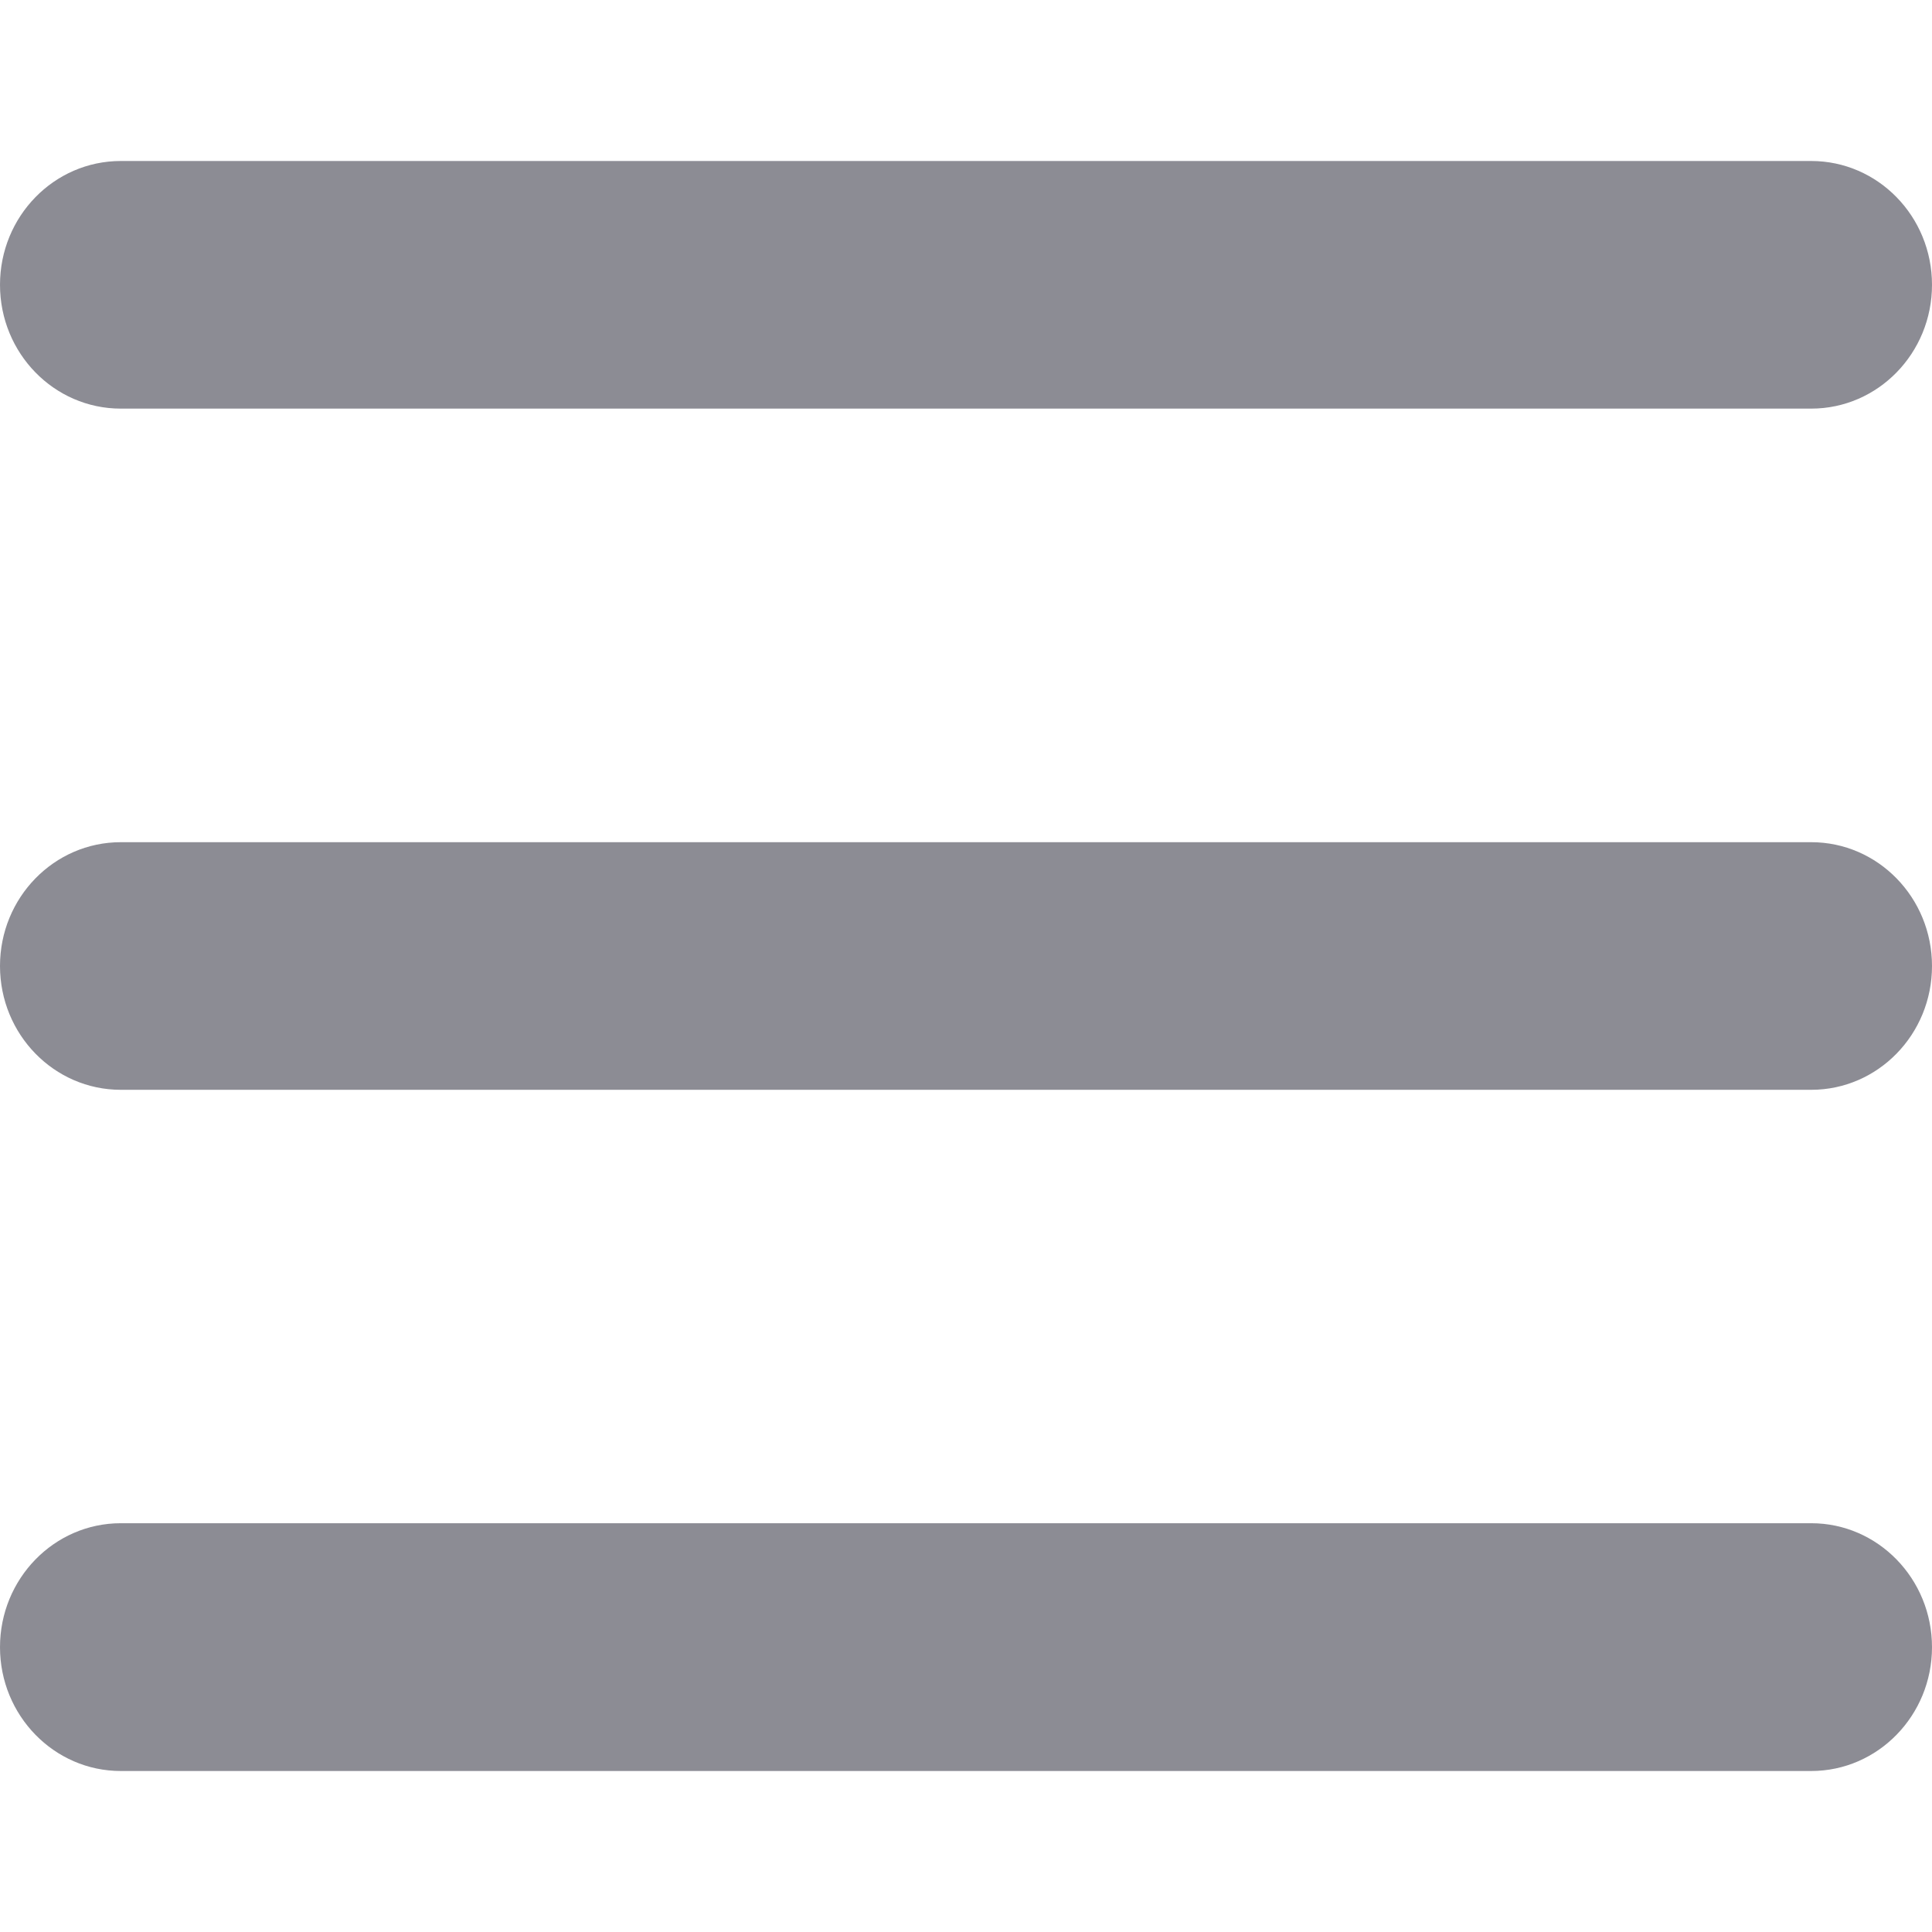
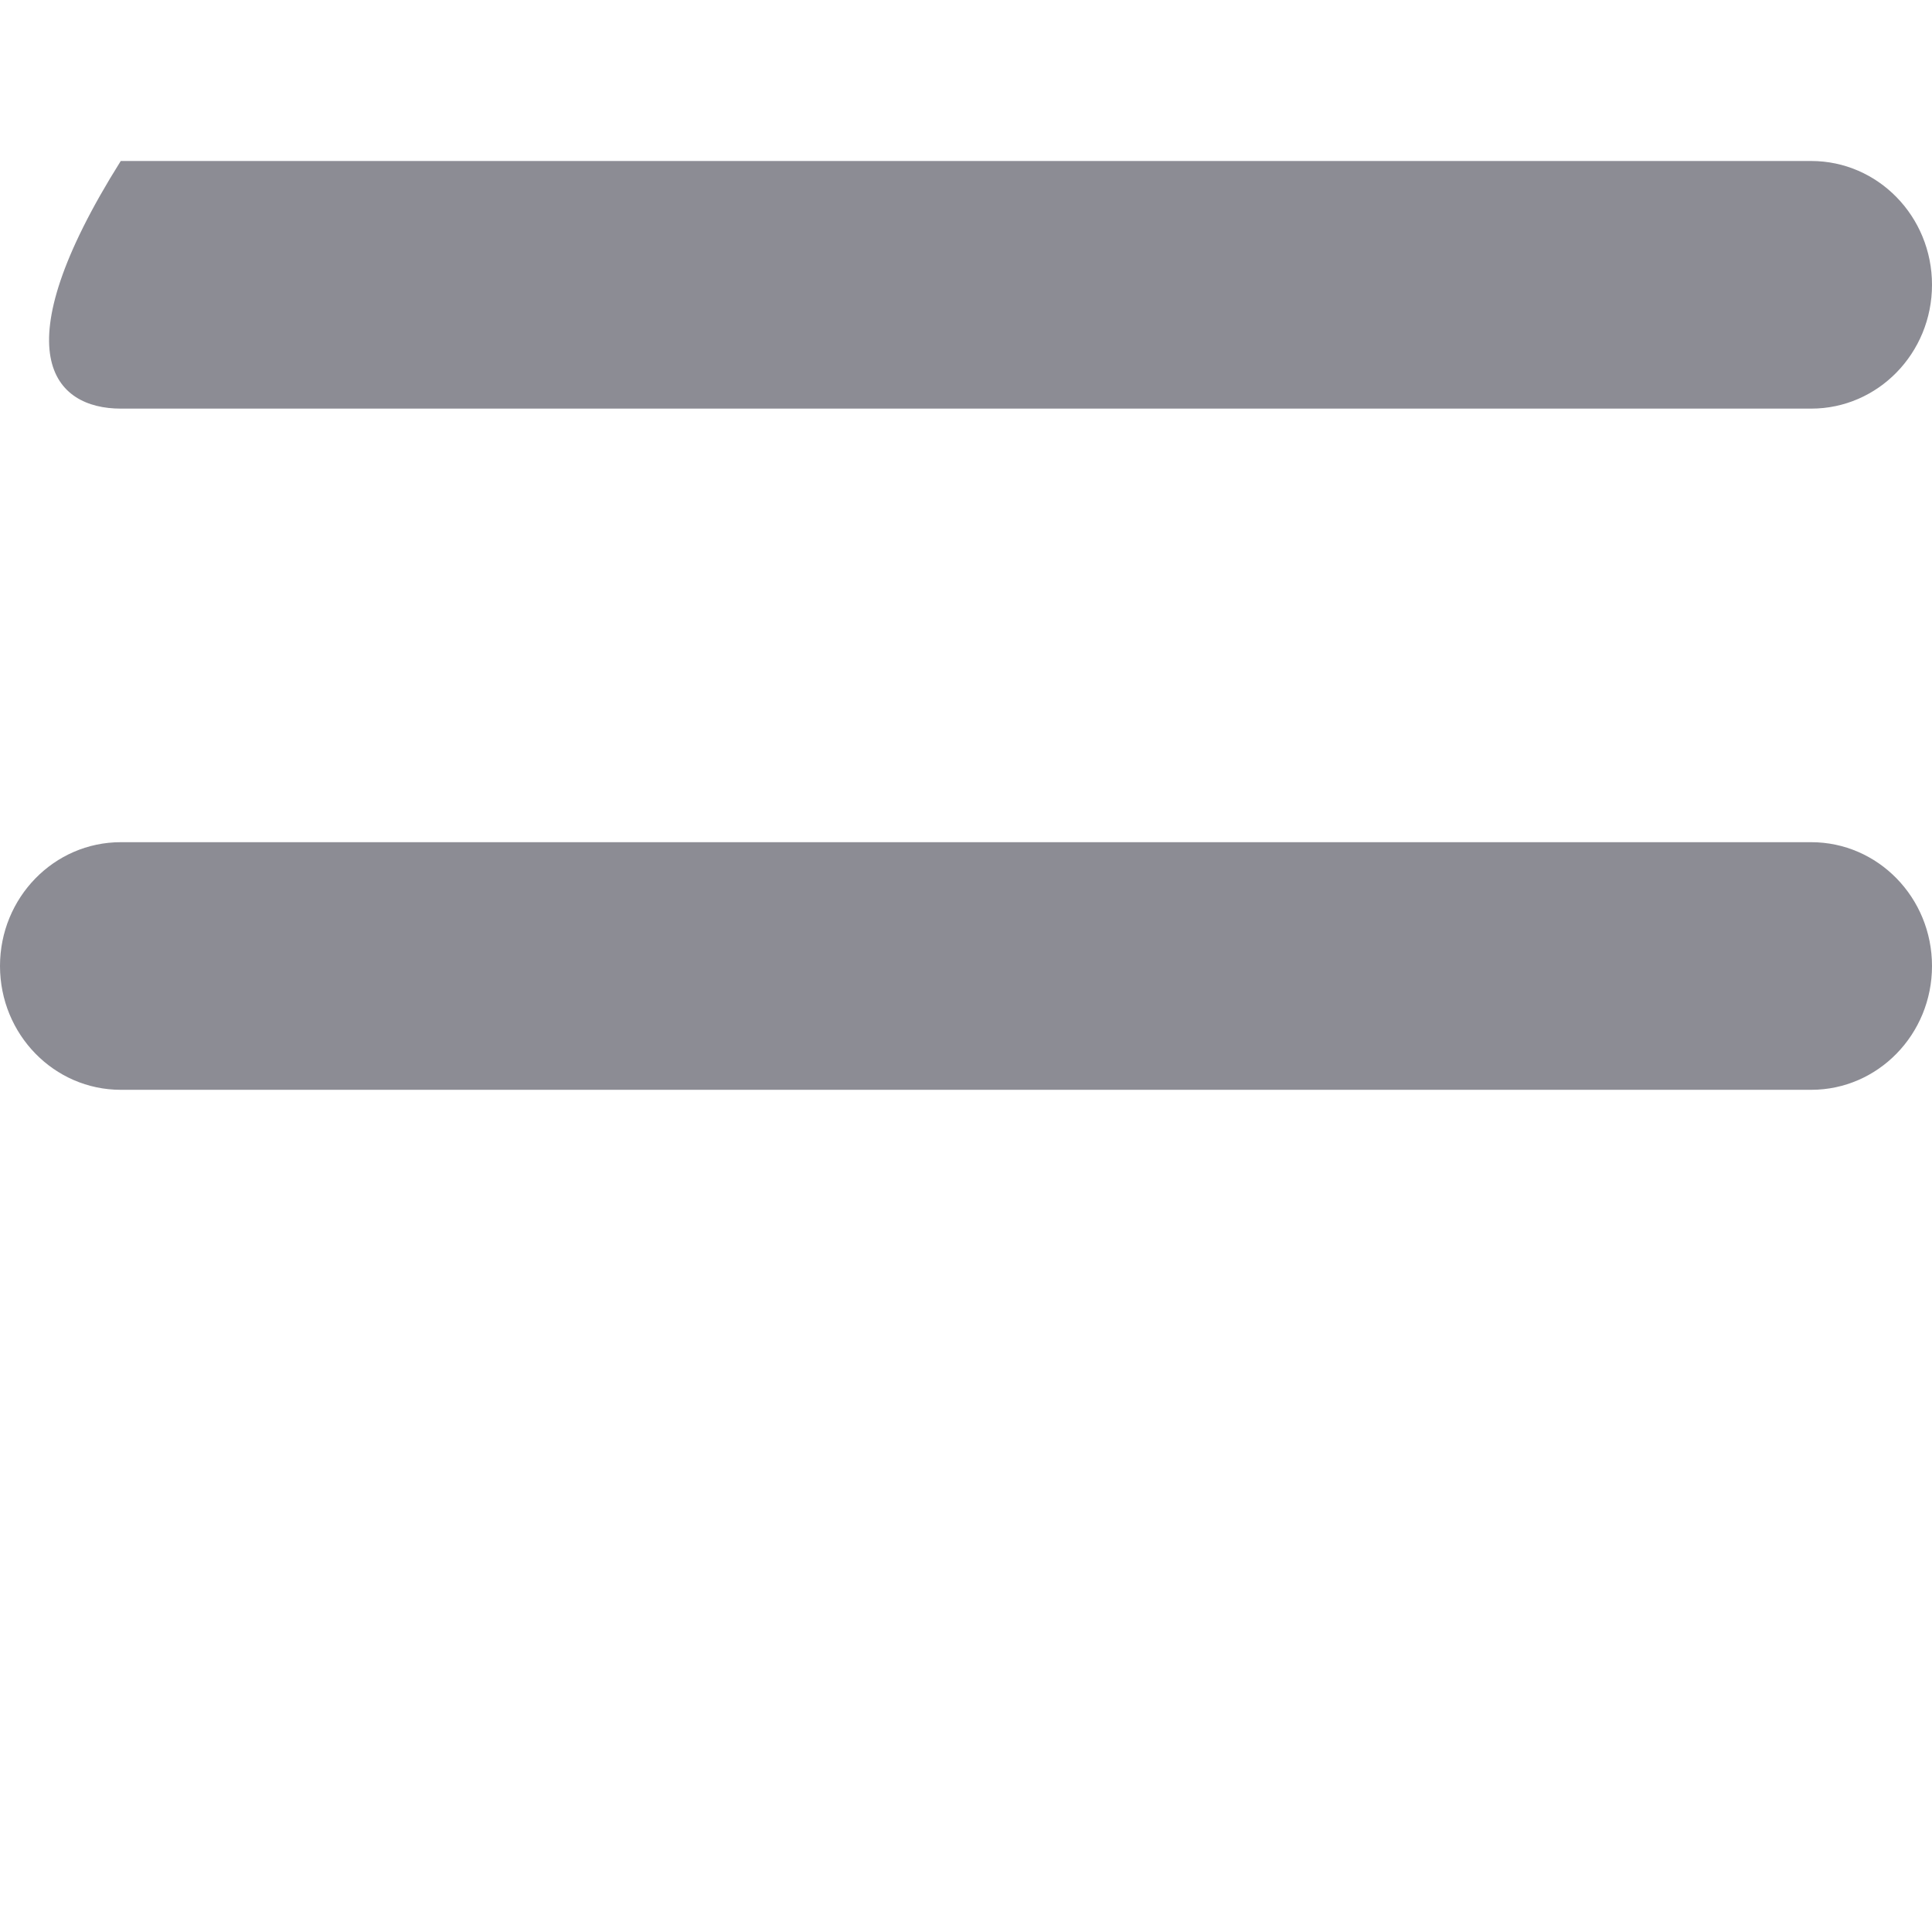
<svg xmlns="http://www.w3.org/2000/svg" width="12" height="12" viewBox="0 0 12 12" fill="none">
  <path d="M11.25 5.231H0.75C0.336 5.231 0 5.575 0 6C0 6.425 0.336 6.769 0.75 6.769H11.25C11.664 6.769 12 6.425 12 6C12 5.575 11.664 5.231 11.25 5.231Z" fill="#8C8C94" />
-   <path d="M0.75 2.538H11.25C11.664 2.538 12 2.194 12 1.769C12 1.344 11.664 1 11.25 1H0.75C0.336 1 0 1.344 0 1.769C0 2.194 0.336 2.538 0.75 2.538Z" fill="#8C8C94" />
-   <path d="M11.25 9.461H0.75C0.336 9.461 0 9.806 0 10.231C0 10.655 0.336 11 0.75 11H11.25C11.664 11 12 10.655 12 10.231C12 9.806 11.664 9.461 11.25 9.461Z" fill="#8C8C94" />
+   <path d="M0.75 2.538H11.25C11.664 2.538 12 2.194 12 1.769C12 1.344 11.664 1 11.25 1H0.75C0 2.194 0.336 2.538 0.75 2.538Z" fill="#8C8C94" />
</svg>